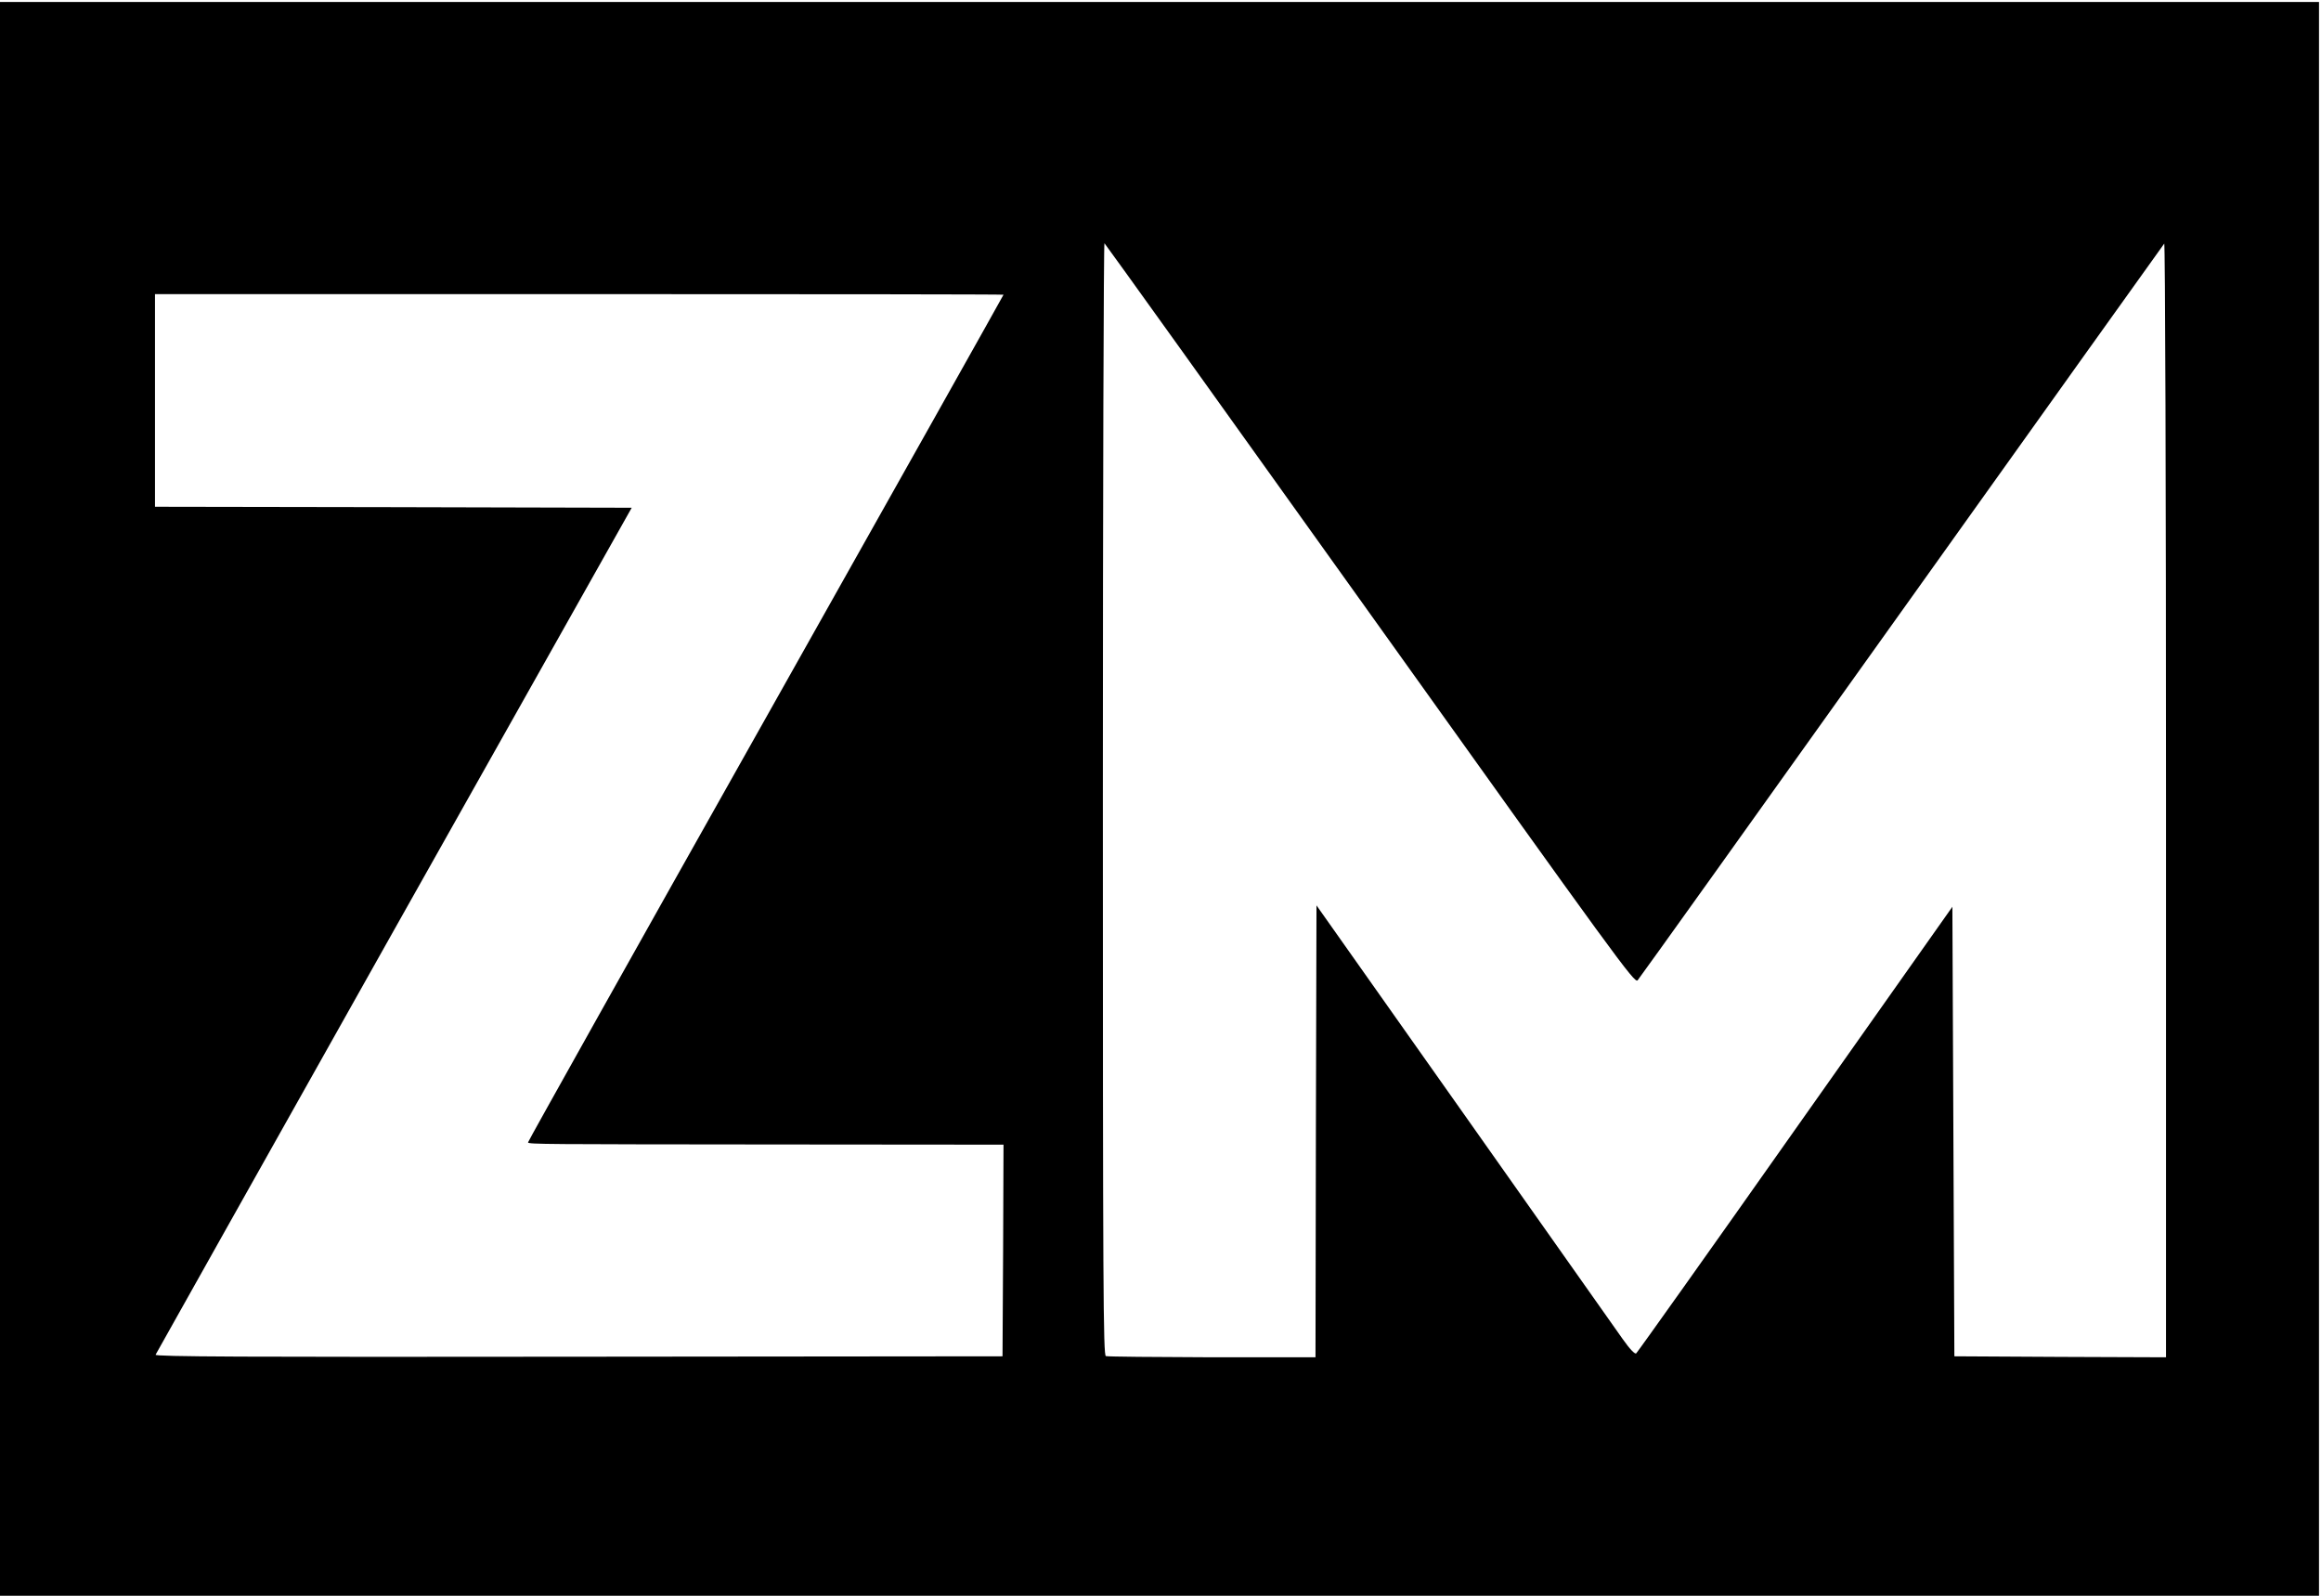
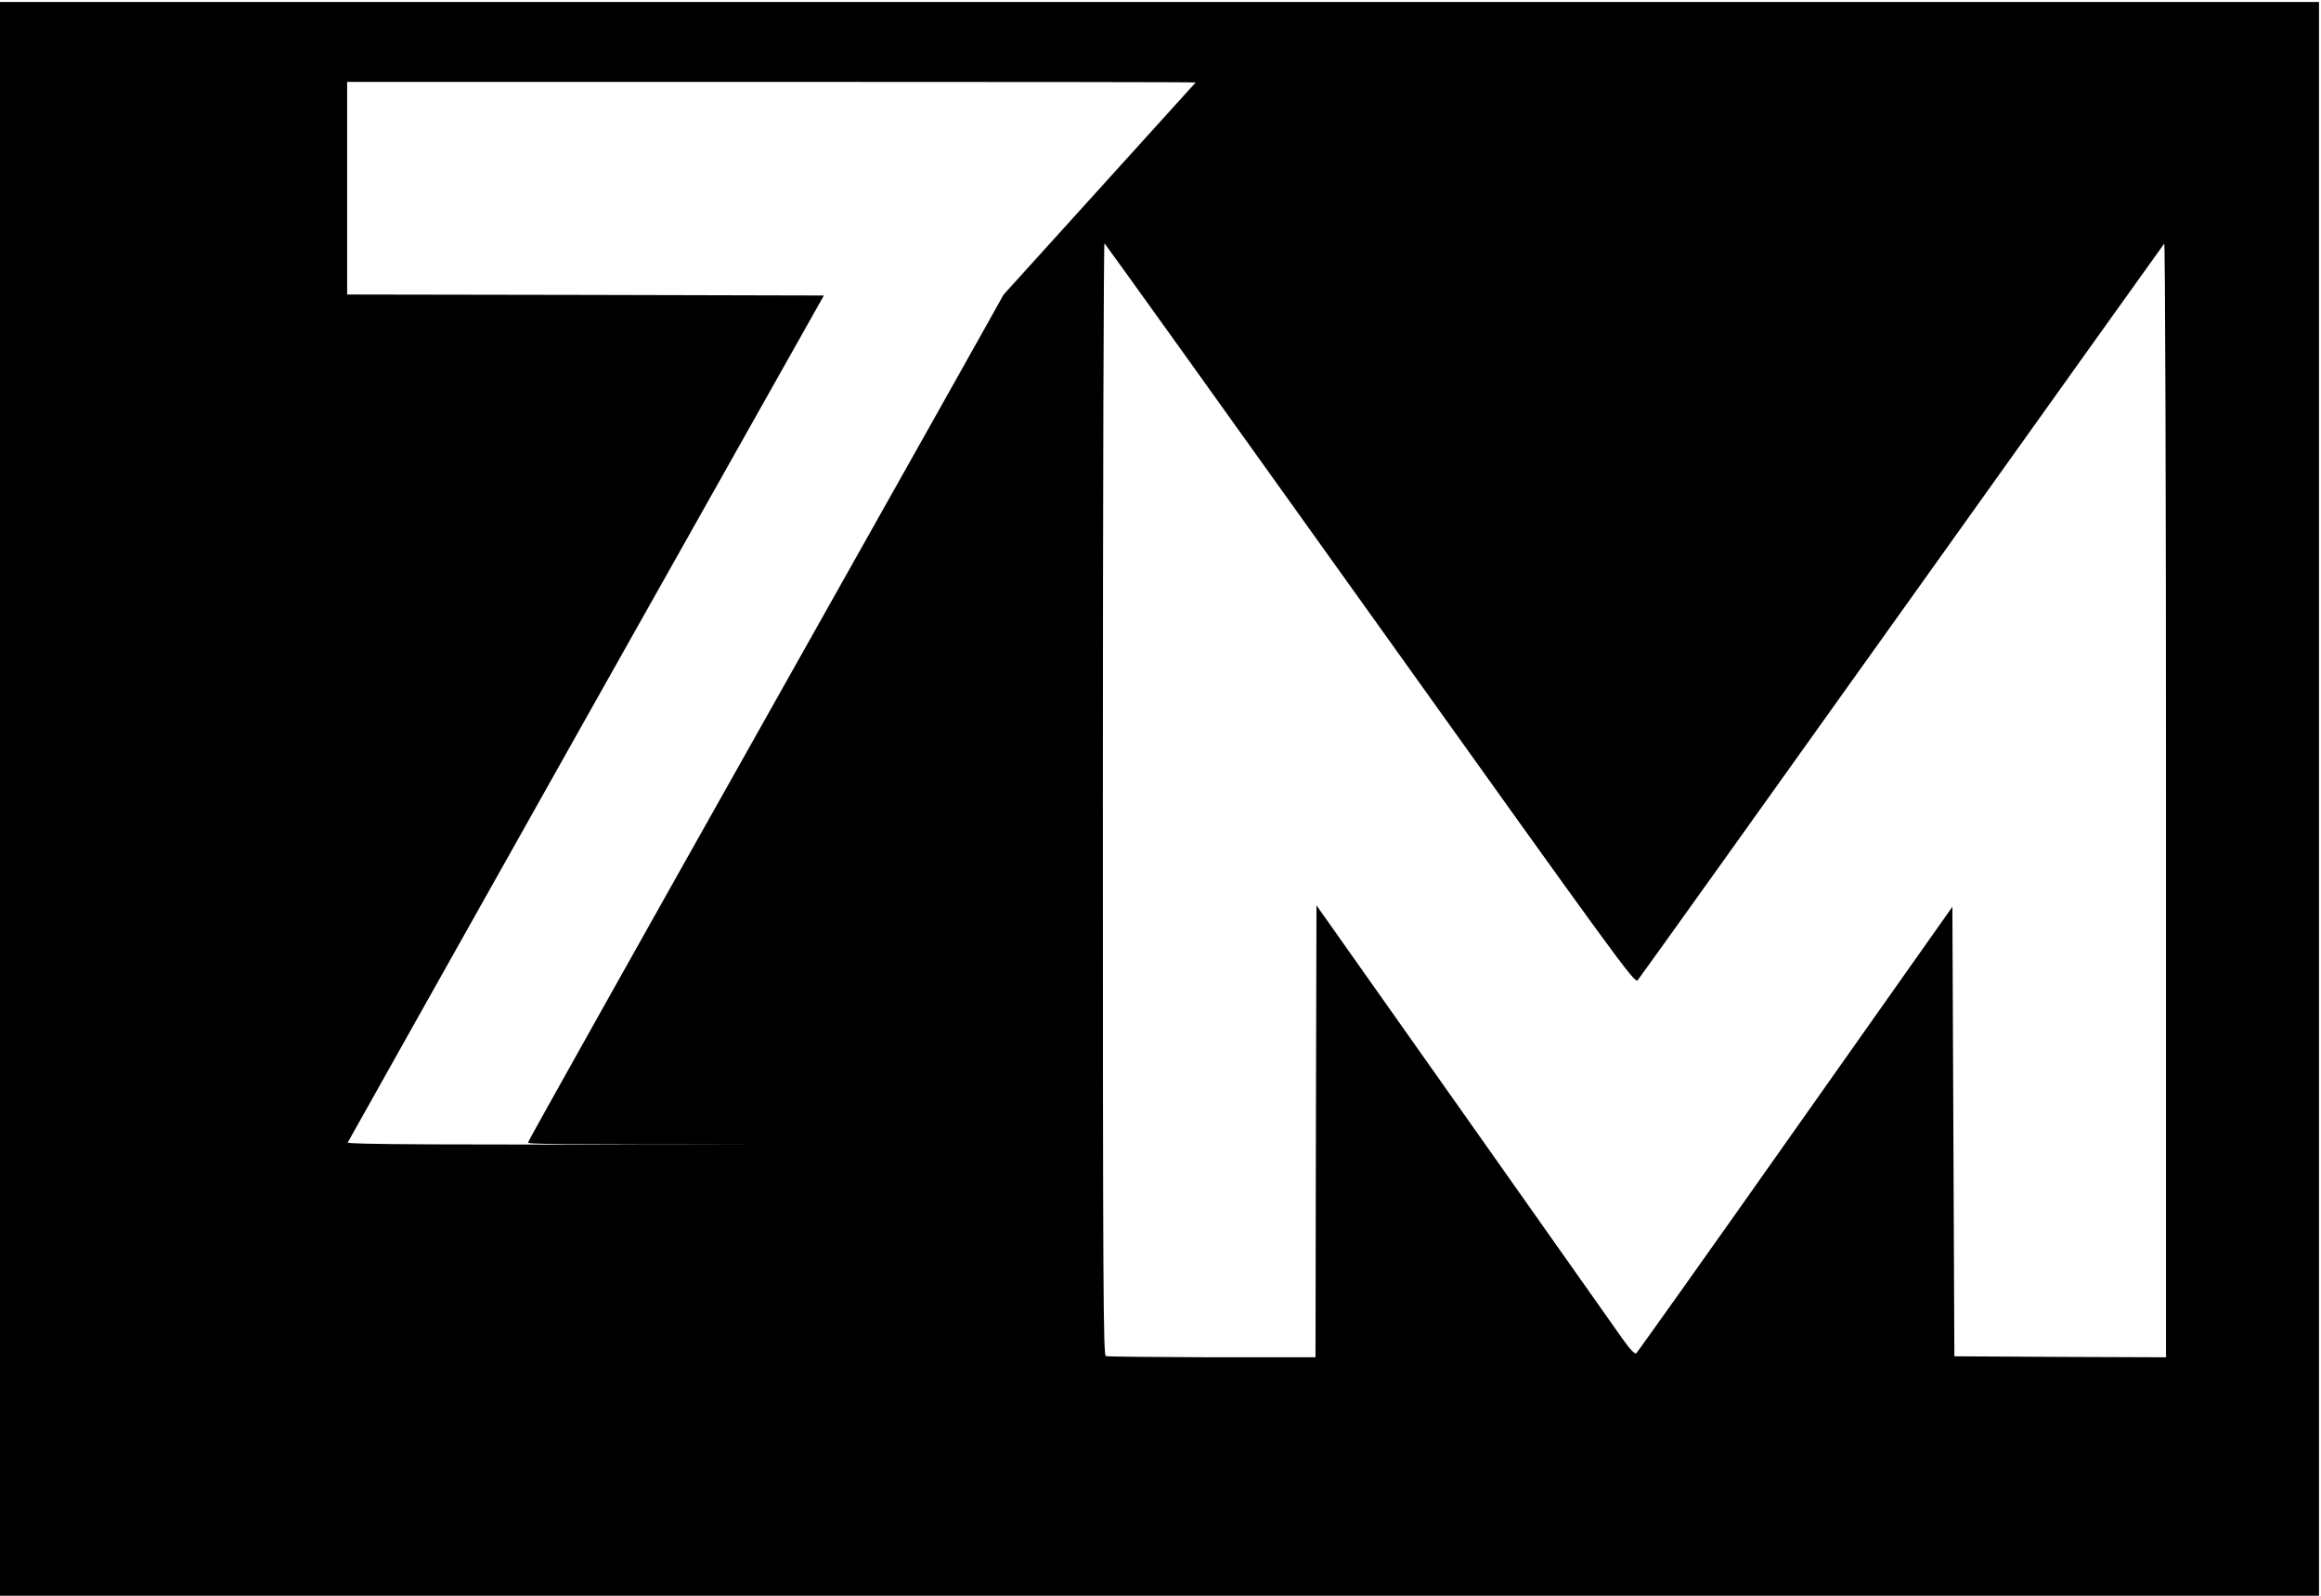
<svg xmlns="http://www.w3.org/2000/svg" version="1.0" width="1168pt" height="803pt" viewBox="0 0 1168 803" preserveAspectRatio="xMidYMid meet">
  <g transform="translate(0,803) scale(0.1,-0.1)" fill="#000000" stroke="none">
-     <path d="M0 4010 l0 -4010 5835 0 5835 0 0 4010 0 4010 -5835 0 -5835 0 0 -4010z m6895 931 c1248 -1746 1330 -1860 1346 -1844 9 10 607 846 1329 1858 722 1012 1317 1844 1321 1849 5 6 9 -1241 9 -2797 l0 -2807 -532 2 -533 3 -5 1131 -5 1131 -790 -1119 c-434 -616 -795 -1123 -801 -1128 -6 -6 -31 19 -69 73 -32 45 -391 554 -799 1132 l-741 1049 -3 -1137 -2 -1137 -520 0 c-286 1 -527 3 -535 6 -13 5 -15 336 -15 2806 0 1539 4 2797 8 2794 4 -3 606 -842 1337 -1865z m-1845 1606 c0 -2 -539 -962 -1198 -2133 -659 -1171 -1197 -2131 -1195 -2133 7 -9 75 -9 1221 -10 l1172 -1 -2 -532 -3 -533 -2134 -2 c-1697 -2 -2132 0 -2128 10 3 6 543 968 1200 2137 l1196 2125 -1199 3 -1200 2 0 535 0 535 2135 0 c1174 0 2135 -1 2135 -3z" />
+     <path d="M0 4010 l0 -4010 5835 0 5835 0 0 4010 0 4010 -5835 0 -5835 0 0 -4010z m6895 931 c1248 -1746 1330 -1860 1346 -1844 9 10 607 846 1329 1858 722 1012 1317 1844 1321 1849 5 6 9 -1241 9 -2797 l0 -2807 -532 2 -533 3 -5 1131 -5 1131 -790 -1119 c-434 -616 -795 -1123 -801 -1128 -6 -6 -31 19 -69 73 -32 45 -391 554 -799 1132 l-741 1049 -3 -1137 -2 -1137 -520 0 c-286 1 -527 3 -535 6 -13 5 -15 336 -15 2806 0 1539 4 2797 8 2794 4 -3 606 -842 1337 -1865z m-1845 1606 c0 -2 -539 -962 -1198 -2133 -659 -1171 -1197 -2131 -1195 -2133 7 -9 75 -9 1221 -10 c-1697 -2 -2132 0 -2128 10 3 6 543 968 1200 2137 l1196 2125 -1199 3 -1200 2 0 535 0 535 2135 0 c1174 0 2135 -1 2135 -3z" />
  </g>
</svg>